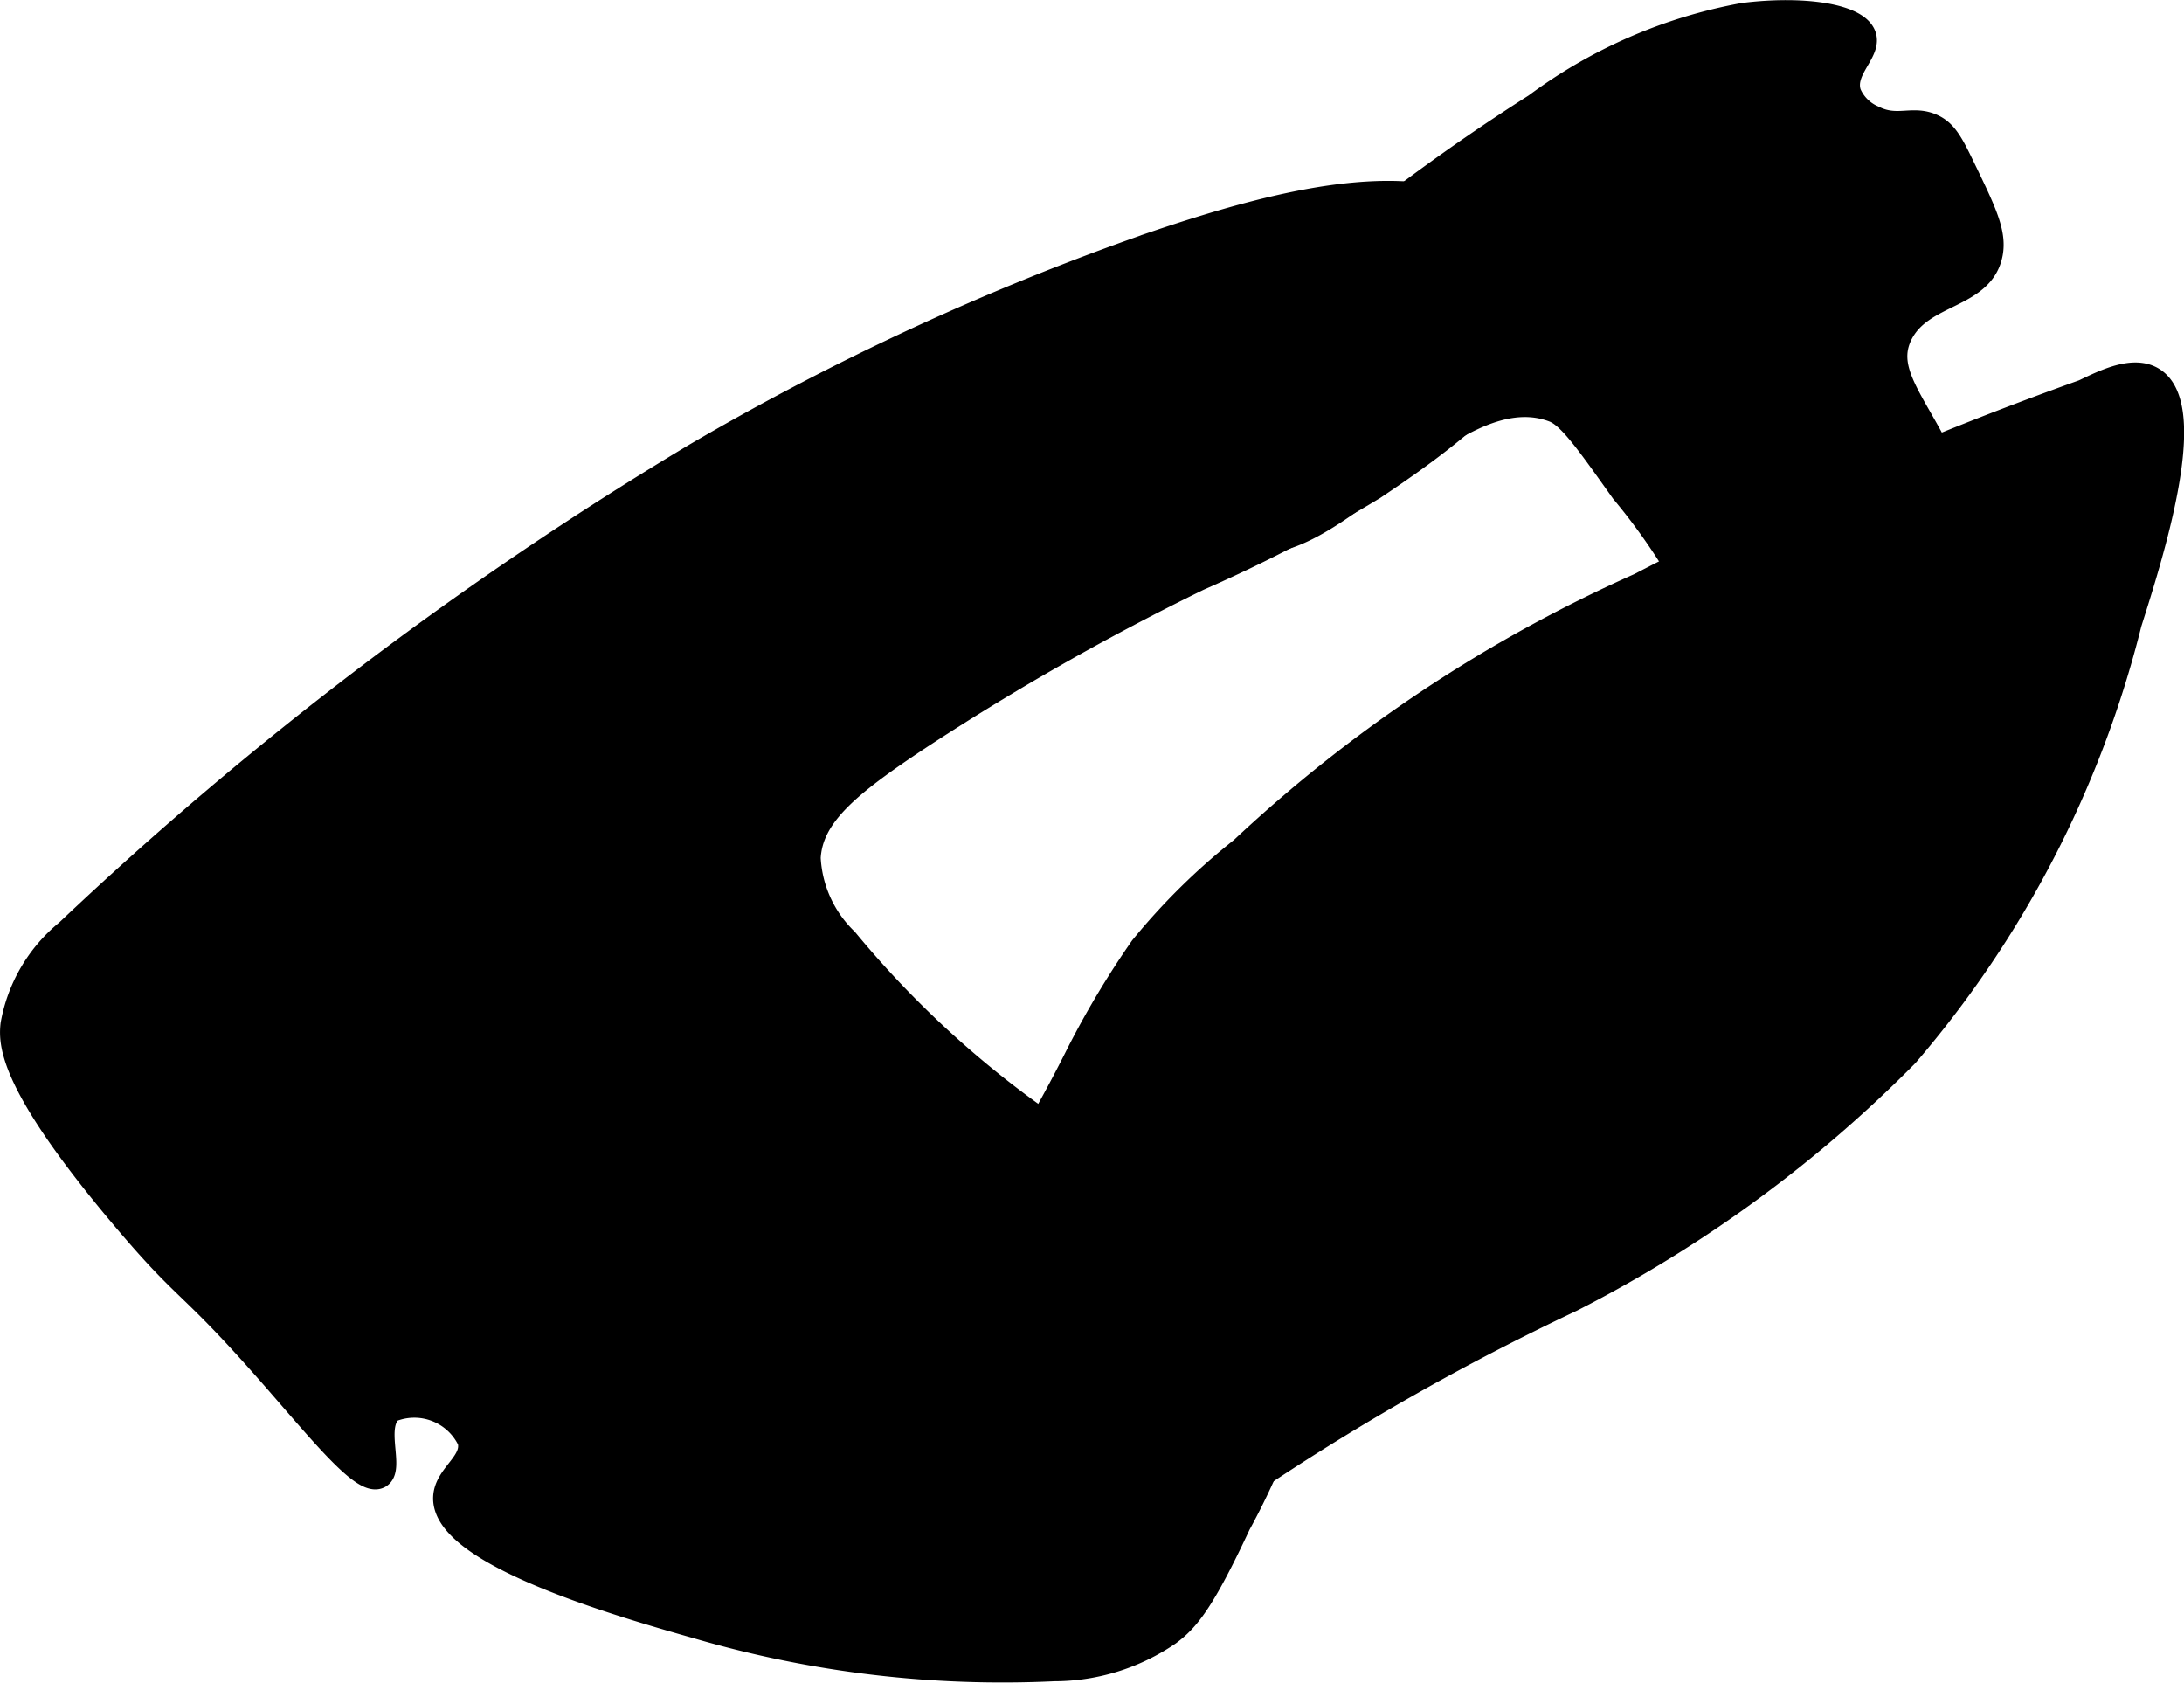
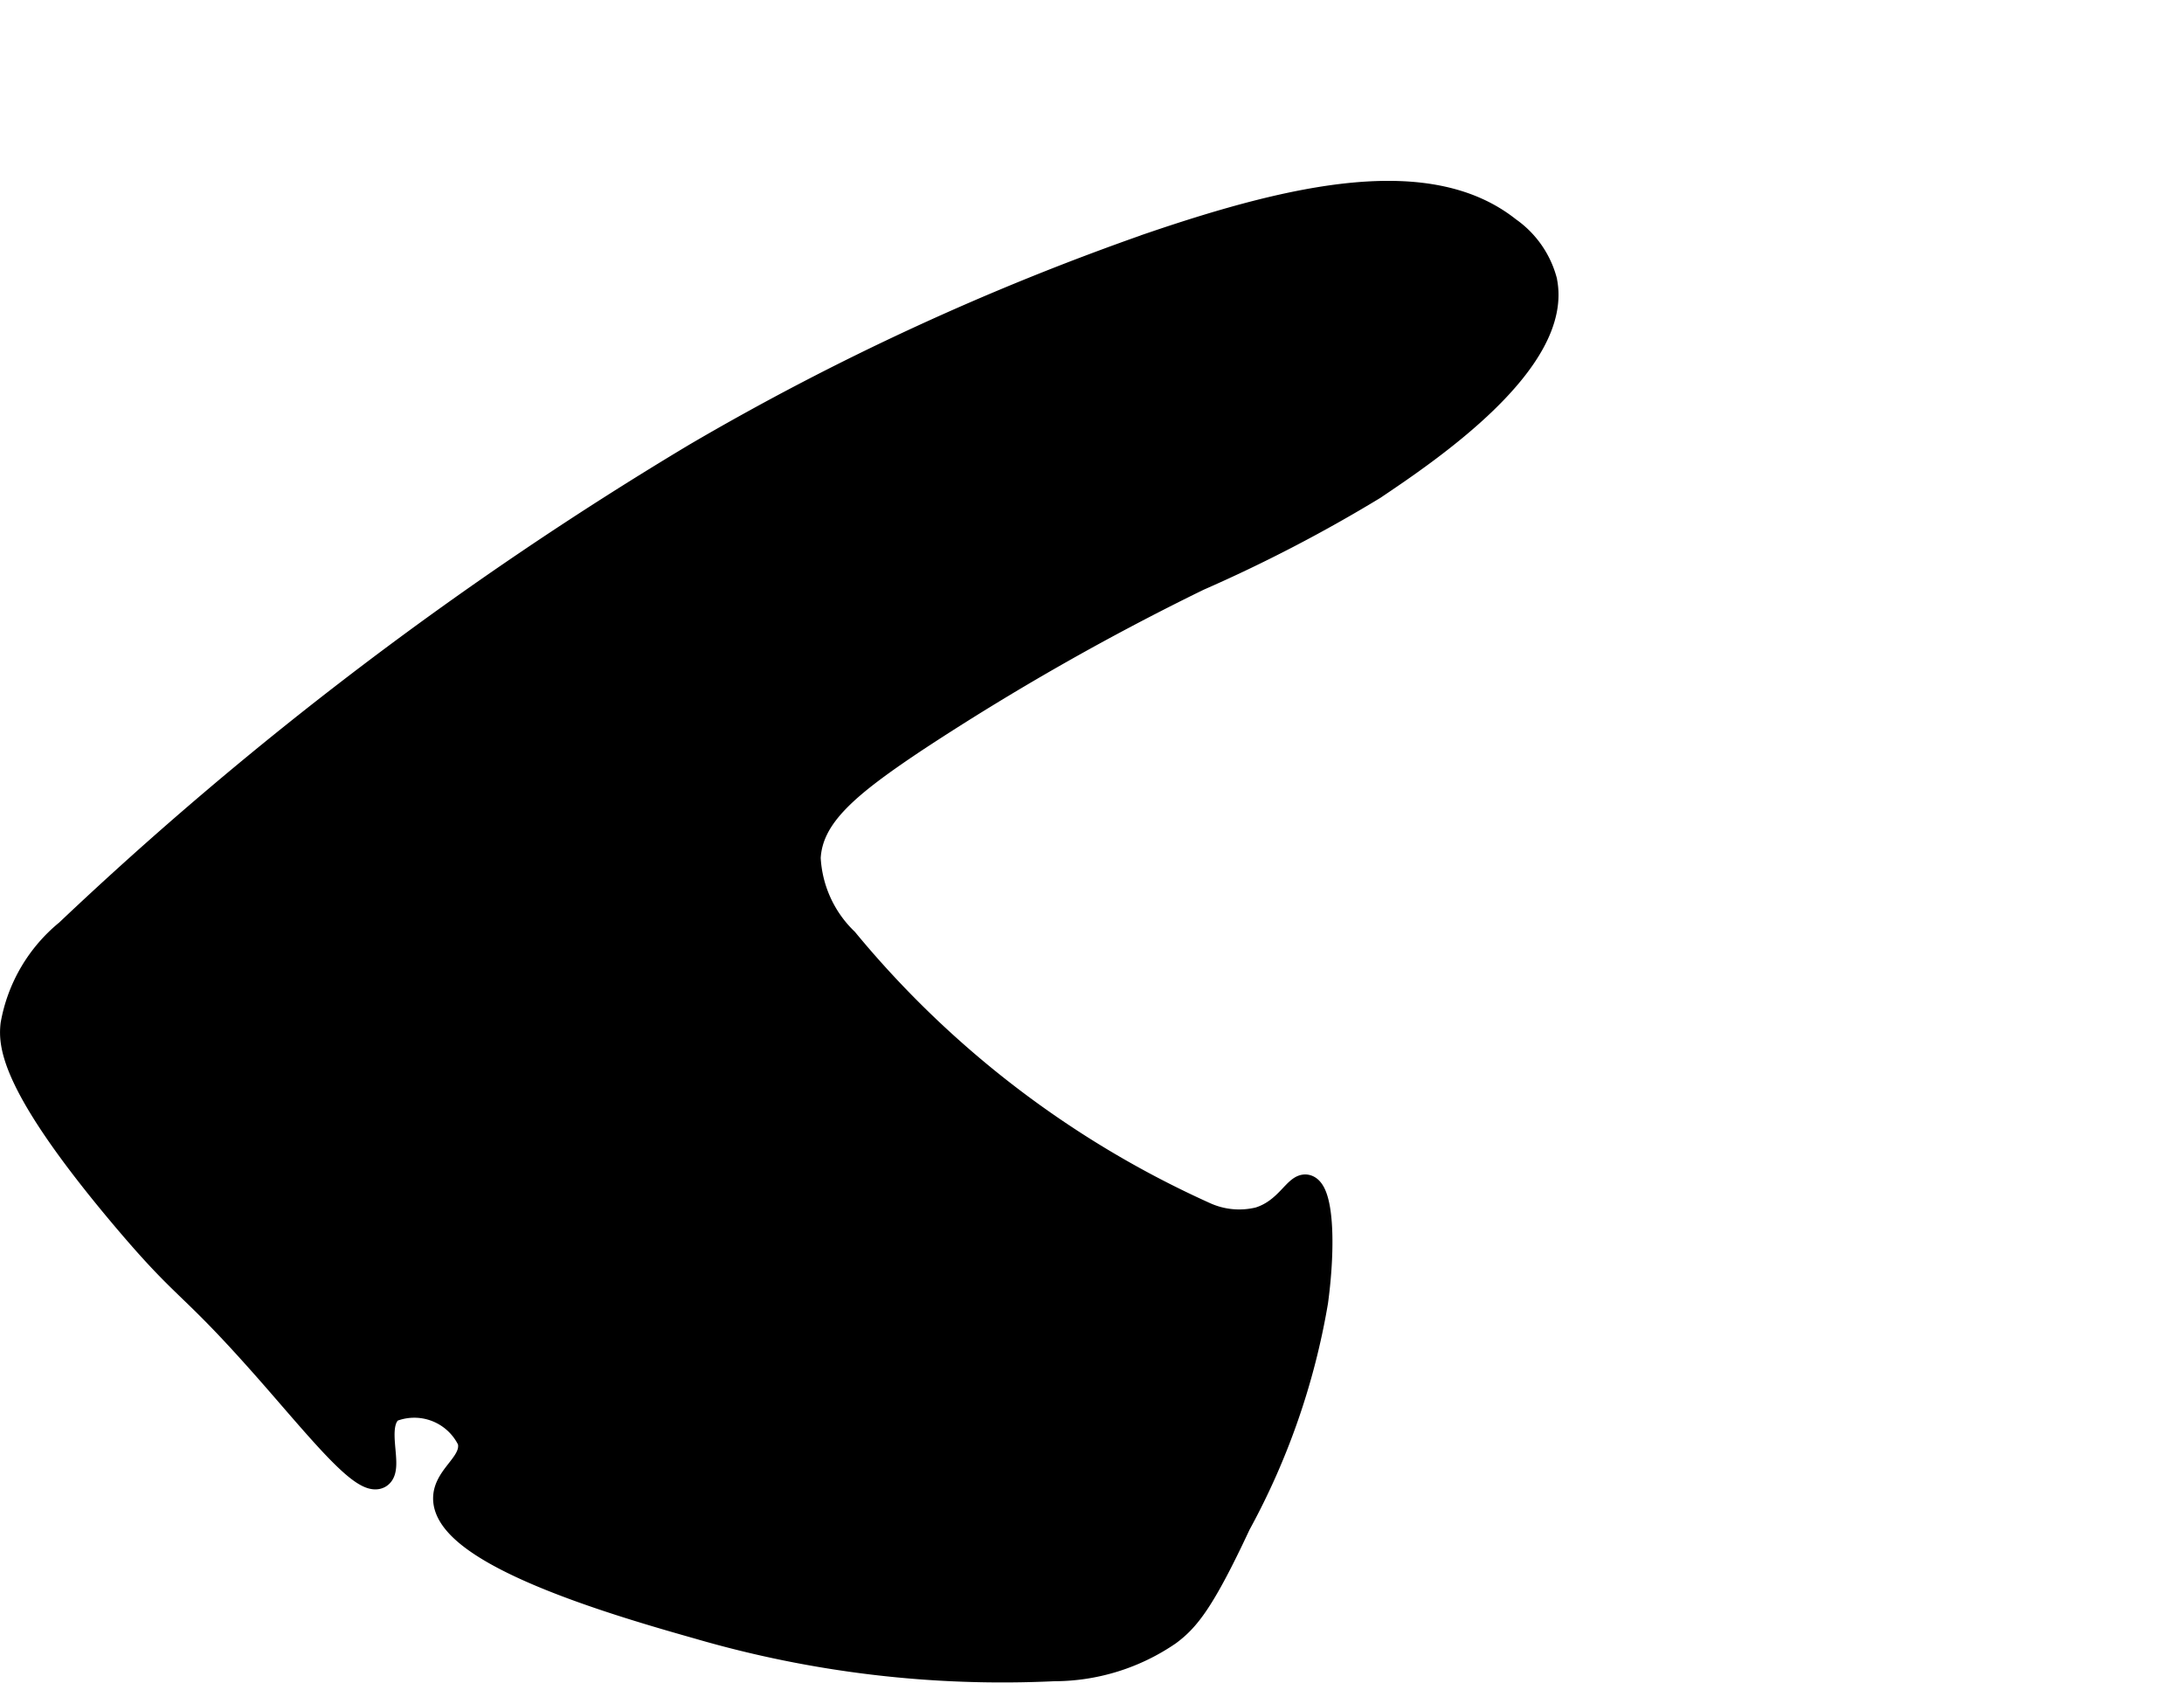
<svg xmlns="http://www.w3.org/2000/svg" version="1.1" width="4.666mm" height="3.595mm" viewBox="0 0 13.226 10.189">
  <defs>
    <style type="text/css">
      .a {
        stroke: #000;
        stroke-miterlimit: 10;
        stroke-width: 0.15px;
      }
    </style>
  </defs>
-   <path class="a" d="M7.521,5.142a3.912,3.912,0,0,0-.605.596,5.454,5.454,0,0,0-.382.637,9.174,9.174,0,0,1-.481.847c-.353.44-.639.459-.657.729a.506.506,0,0,0,.365.511c.1.003.133-.084.387-.172.209-.073.258-.038.27-.028.071.058.034.213.018.274-.089.349-.337.404-.438.657a.703.703,0,0,0,.219.812c.282.114.608-.435,1.367-1.042A14.767,14.767,0,0,1,9.517,7.867a7.878,7.878,0,0,0,2.028-1.483A6.372,6.372,0,0,0,12.895,3.772c.133-.419.413-1.301.144-1.474-.117-.075-.292.012-.419.073A21.68,21.68,0,0,0,9.929,3.543,8.679,8.679,0,0,0,7.521,5.142Z" />
  <path class="a" d="M.408,5.641a.935.935,0,0,0-.33.562C.065,6.321.07,6.566.746,7.368c.399.473.385.374.875.93.314.357.578.691.675.638.081-.044-.047-.307.073-.401a.372.372,0,0,1,.476.185c.034.136-.141.208-.147.344-.015.34,1.044.646,1.532.784a6.583,6.583,0,0,0,2.152.255,1.23,1.23,0,0,0,.696-.216c.111-.083.202-.189.422-.66A4.305,4.305,0,0,0,7.968,7.879c.048-.357.03-.672-.055-.693-.063-.016-.115.142-.288.196a.502.502,0,0,1-.332-.032A6.029,6.029,0,0,1,5.122,5.692.744.744,0,0,1,4.895,5.193c.014-.257.239-.442.66-.722A15.442,15.442,0,0,1,7.257,3.502a9.026,9.026,0,0,0,1.061-.551c.327-.22,1.14-.766,1.036-1.254a.557.557,0,0,0-.219-.31c-.481-.383-1.293-.201-2.152.091a15.702,15.702,0,0,0-2.772,1.279A21.875,21.875,0,0,0,.408,5.641Z" />
-   <path class="a" d="M8.15,1.466A12.363,12.363,0,0,1,9.3.639,3.013,3.013,0,0,1,10.558.092c.356-.045.692.002.73.128.029.098-.138.204-.091.346a.279.279,0,0,0,.146.146c.147.075.241-.006.365.055.075.037.112.11.182.255.125.258.187.387.164.511-.051.27-.42.232-.547.492-.151.31.283.546.438,1.295a5.101,5.101,0,0,1-.055,1.277c-.029.288-.062.506-.219.584a.347.347,0,0,1-.346-.036c-.185-.141-.11-.446-.193-.465-.115-.026-.289.558-.409.538-.085-.014-.054-.318-.121-.693A3.754,3.754,0,0,0,9.828,2.973c-.216-.304-.323-.456-.419-.492-.642-.243-1.385,1.005-1.933.766a.754.754,0,0,1-.327-.746C7.172,2.3,7.279,2.141,8.15,1.466Z" />
</svg>